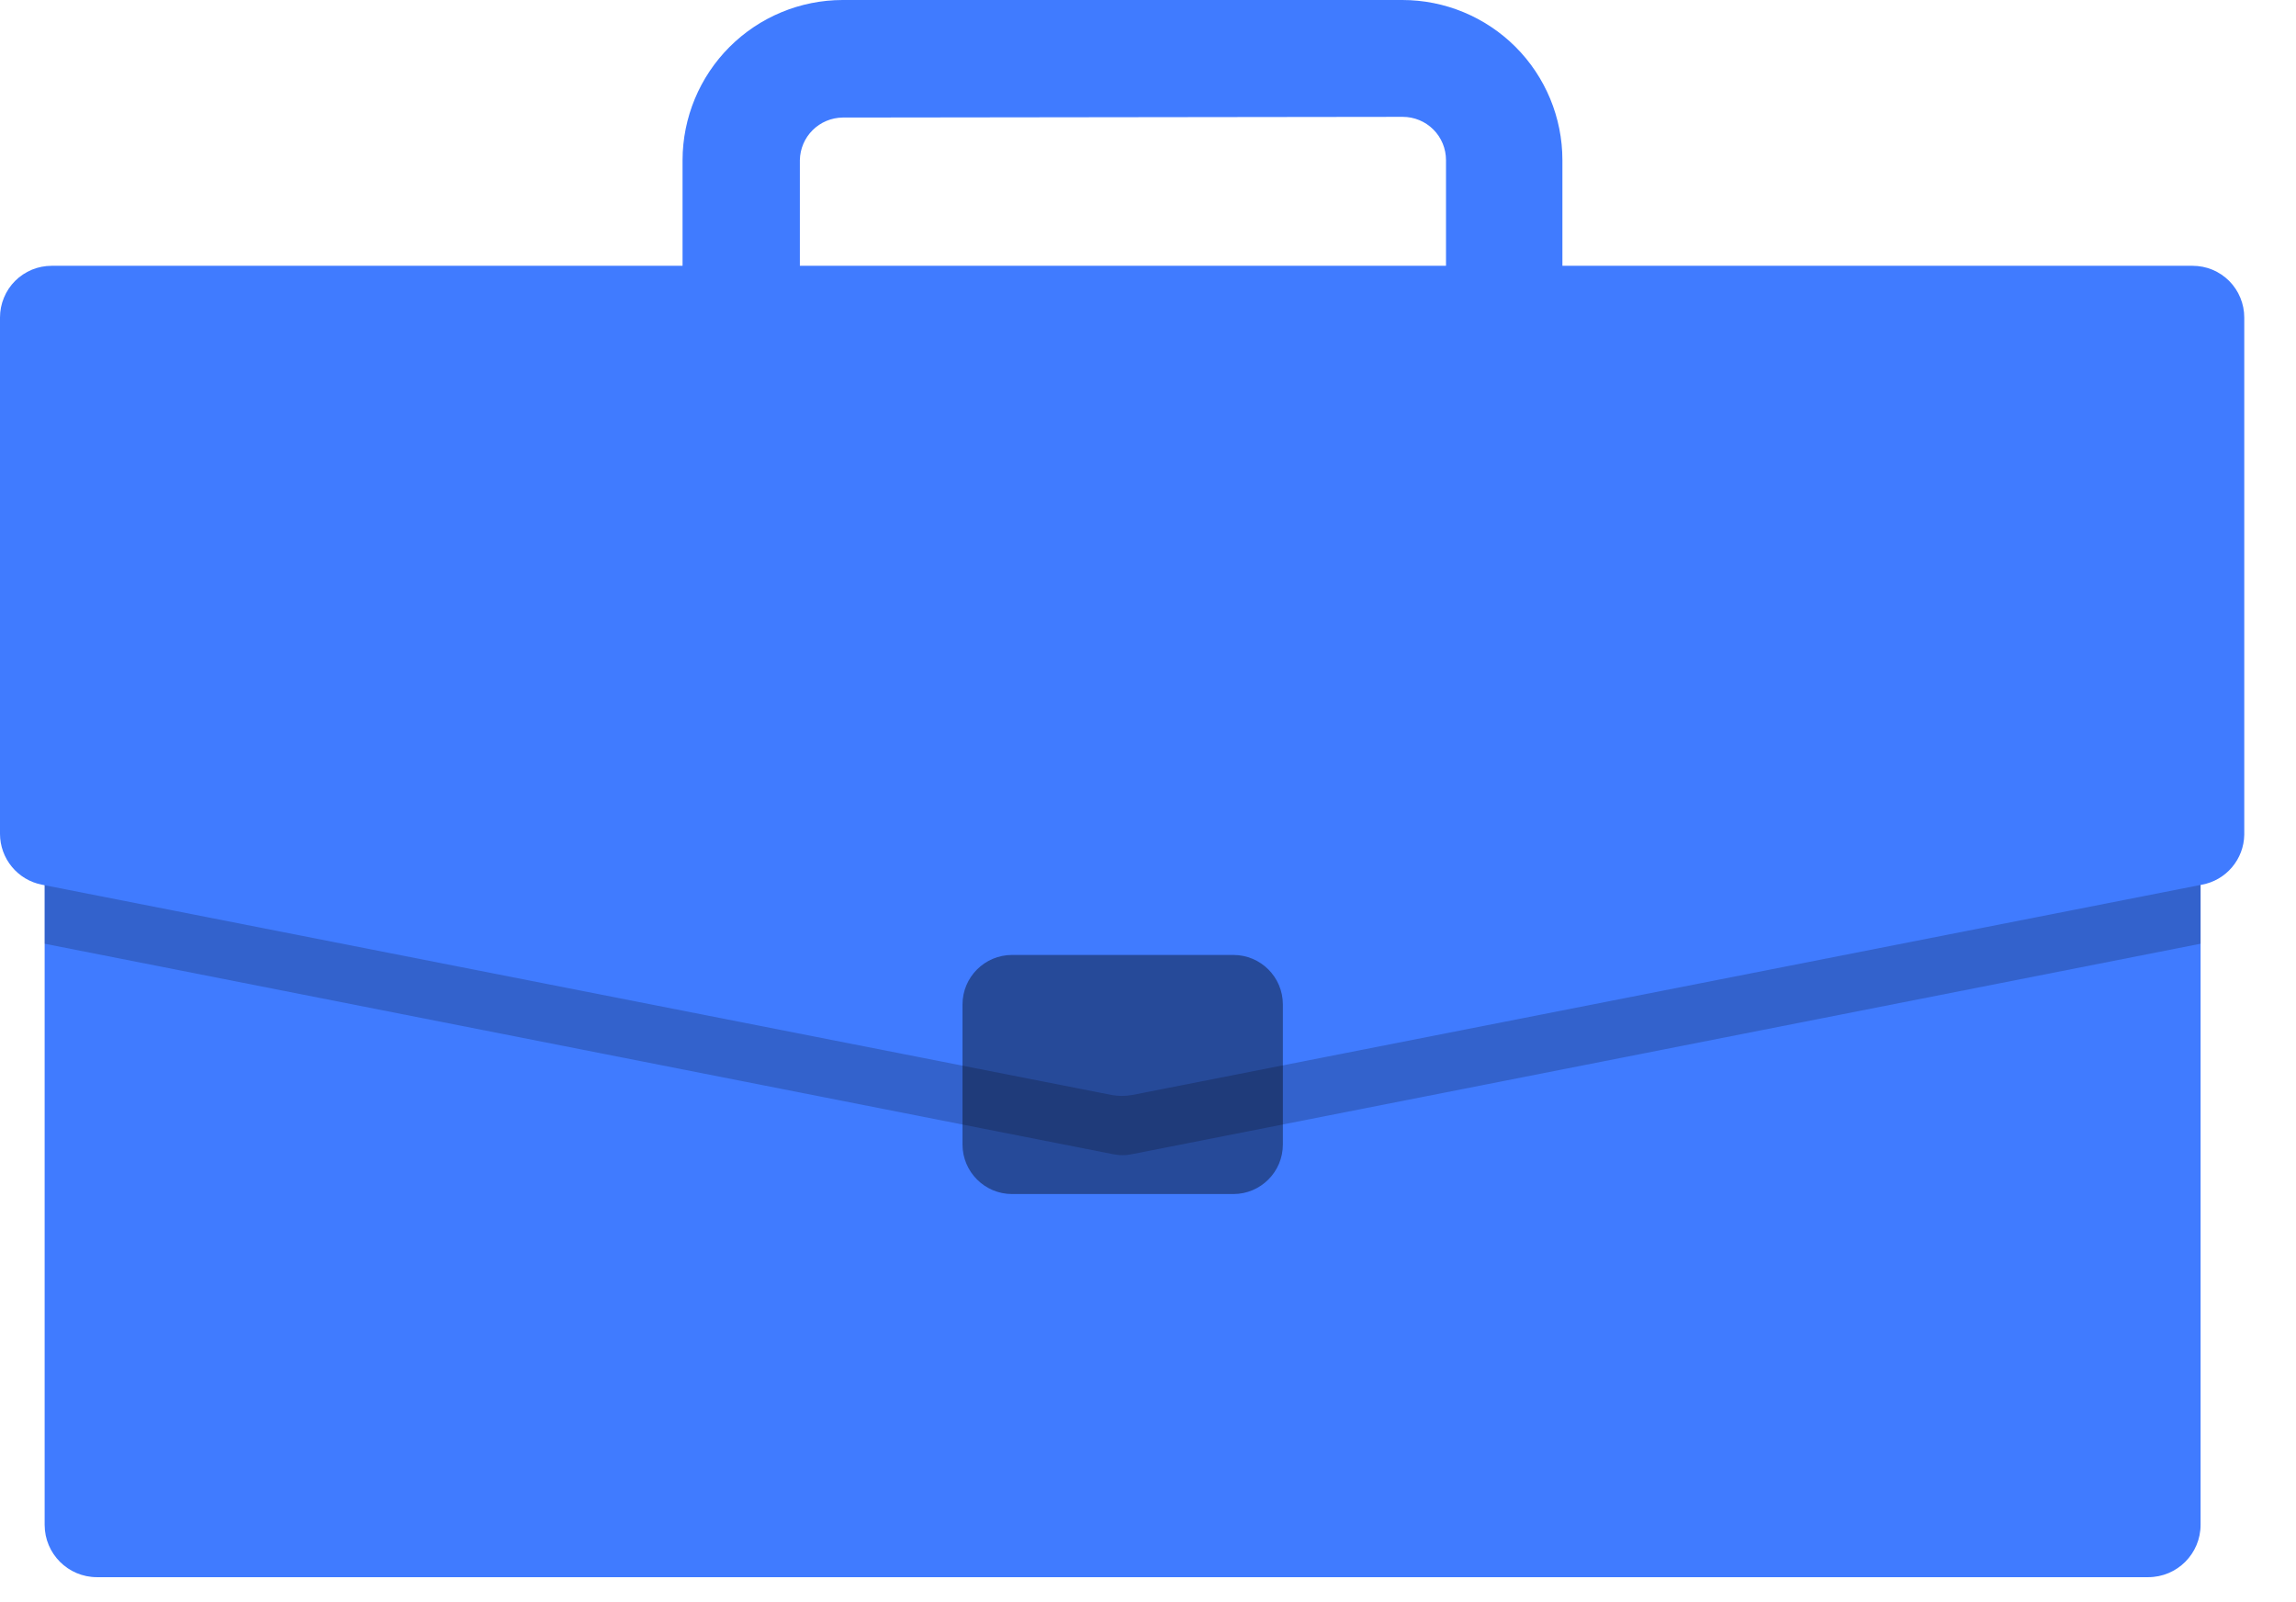
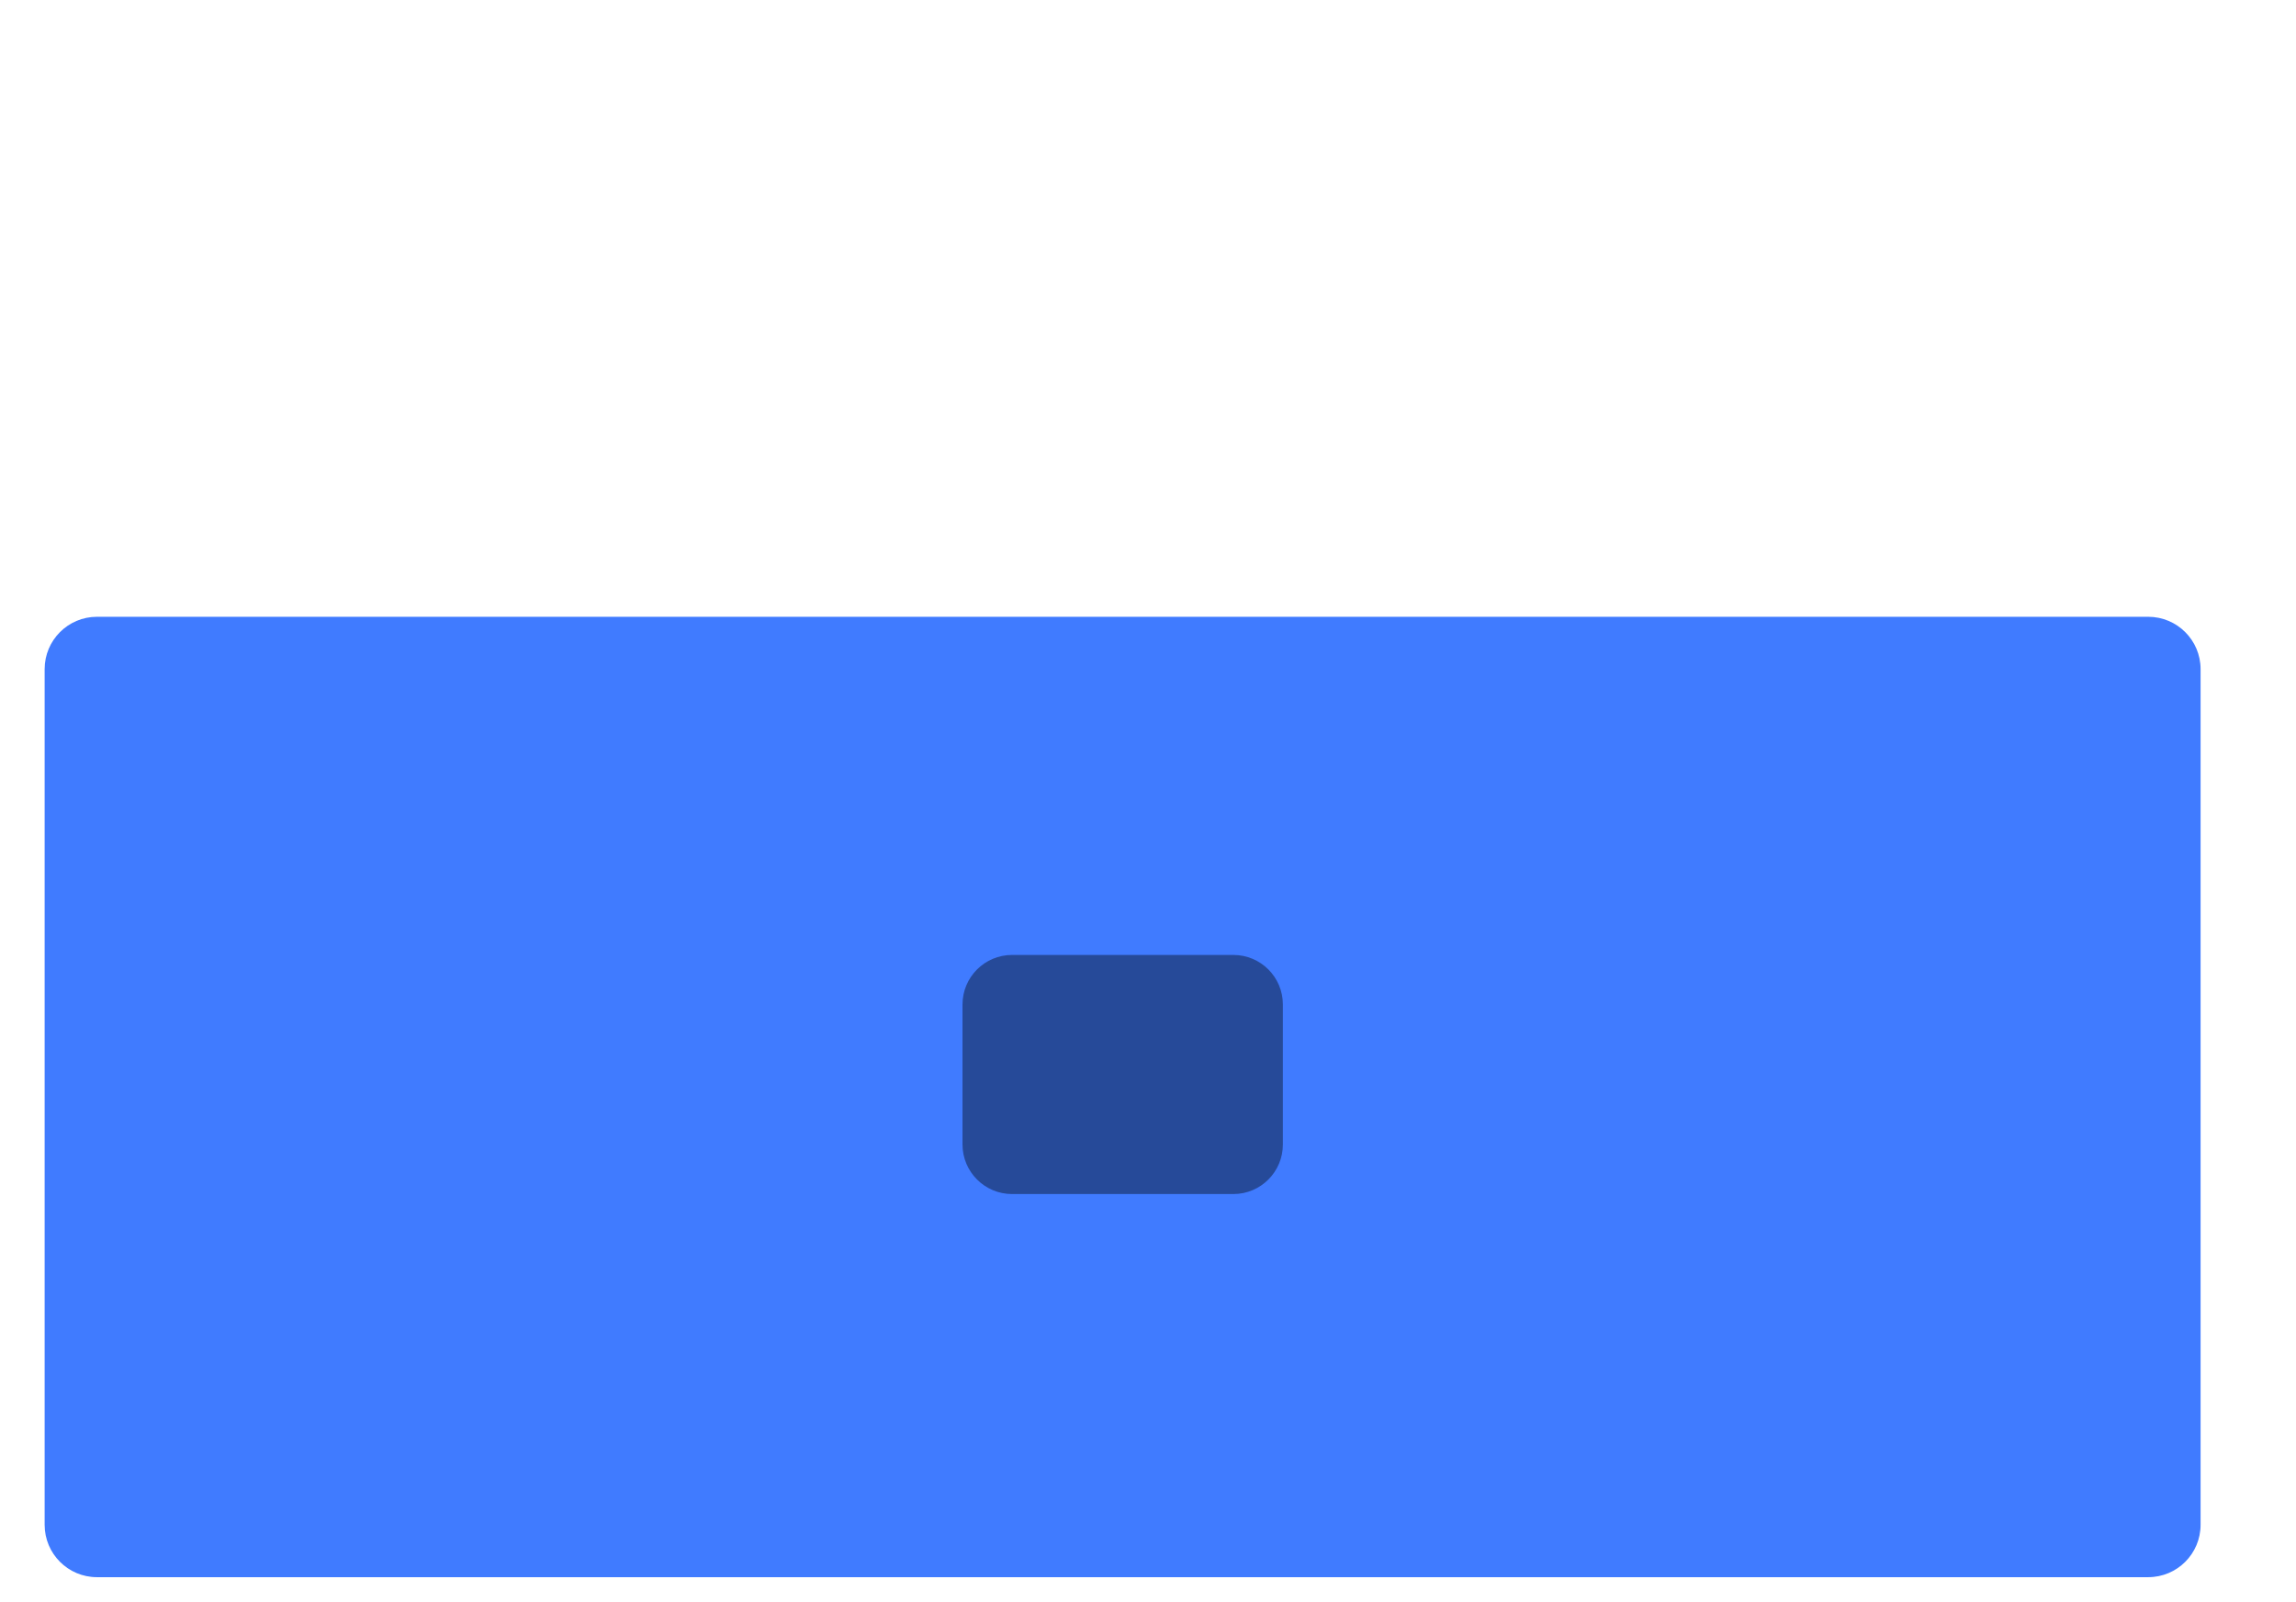
<svg xmlns="http://www.w3.org/2000/svg" width="43" height="30" viewBox="0 0 43 30" fill="none">
  <path d="M40.232 11.549H1.816C1.275 11.549 0.836 11.988 0.836 12.529V28.551C0.836 29.093 1.275 29.532 1.816 29.532H40.232C40.774 29.532 41.213 29.093 41.213 28.551V12.529C41.213 11.988 40.774 11.549 40.232 11.549Z" fill="#407BFF" />
-   <path d="M26.263 8.687H15.781C14.987 8.686 14.225 8.37 13.663 7.808C13.101 7.246 12.785 6.484 12.783 5.689V2.998C12.785 2.203 13.101 1.441 13.663 0.879C14.225 0.317 14.987 0.001 15.781 0H26.263C27.058 0 27.82 0.316 28.383 0.878C28.945 1.44 29.261 2.203 29.261 2.998V5.676C29.262 6.071 29.186 6.462 29.036 6.827C28.886 7.193 28.666 7.525 28.387 7.804C28.109 8.084 27.778 8.306 27.413 8.458C27.049 8.609 26.658 8.687 26.263 8.687ZM15.781 2.201C15.57 2.204 15.369 2.288 15.219 2.437C15.069 2.586 14.984 2.787 14.98 2.998V5.676C14.98 5.891 15.066 6.097 15.217 6.249C15.369 6.401 15.575 6.486 15.79 6.486H26.271C26.486 6.486 26.692 6.401 26.844 6.249C26.996 6.097 27.081 5.891 27.081 5.676V2.998C27.081 2.783 26.996 2.577 26.844 2.425C26.692 2.273 26.486 2.188 26.271 2.188L15.781 2.201Z" fill="#407BFF" />
-   <path opacity="0.2" d="M40.228 11.549H1.821C1.692 11.548 1.564 11.573 1.444 11.622C1.325 11.671 1.216 11.743 1.125 11.834C1.033 11.925 0.961 12.034 0.911 12.153C0.861 12.272 0.836 12.4 0.836 12.529V17.671L20.836 21.61C20.959 21.637 21.085 21.637 21.208 21.61L41.213 17.671V12.529C41.213 12.4 41.187 12.272 41.138 12.153C41.088 12.034 41.015 11.925 40.924 11.834C40.833 11.743 40.724 11.671 40.604 11.622C40.485 11.573 40.357 11.548 40.228 11.549Z" fill="black" />
-   <path d="M41.239 16.565L21.199 20.504C21.075 20.526 20.947 20.526 20.823 20.504L0.783 16.565C0.563 16.522 0.365 16.404 0.222 16.23C0.079 16.057 0.001 15.84 0 15.616V5.944C0 5.817 0.025 5.691 0.074 5.574C0.122 5.456 0.193 5.35 0.283 5.26C0.373 5.17 0.48 5.099 0.597 5.05C0.714 5.002 0.84 4.977 0.967 4.977H41.064C41.191 4.977 41.317 5.002 41.434 5.05C41.551 5.099 41.658 5.17 41.748 5.26C41.837 5.35 41.909 5.456 41.957 5.574C42.006 5.691 42.031 5.817 42.031 5.944V15.633C42.027 15.856 41.945 16.07 41.801 16.24C41.657 16.41 41.458 16.525 41.239 16.565Z" fill="#407BFF" />
  <path opacity="0.4" d="M23.099 17.881H18.954C18.442 17.881 18.026 18.296 18.026 18.809V21.43C18.026 21.942 18.442 22.358 18.954 22.358H23.099C23.611 22.358 24.026 21.942 24.026 21.43V18.809C24.026 18.296 23.611 17.881 23.099 17.881Z" fill="black" />
</svg>